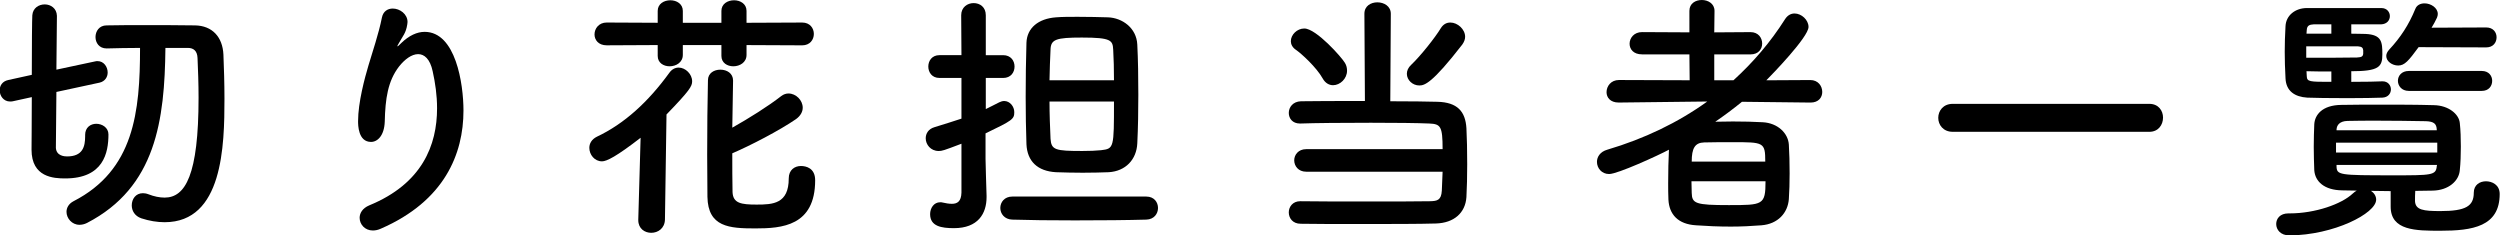
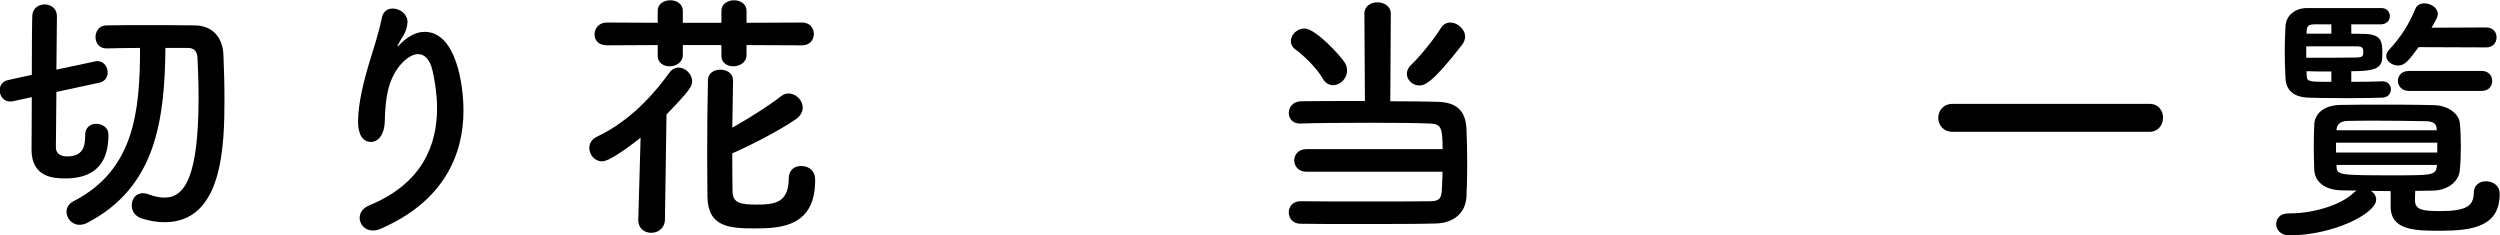
<svg xmlns="http://www.w3.org/2000/svg" id="_イヤー_2" viewBox="0 0 251.005 23.635">
  <defs>
    <style>.cls-1{isolation:isolate;}</style>
  </defs>
  <g id="_イヤー_1-2">
    <g id="NEWS" class="cls-1" transform="translate(-0.032)">
      <g class="cls-1">
        <path d="M8.58,13.547c0-.754,.546-1.118,1.118-1.118,.598,0,1.222,.39,1.222,1.066,0,1.846-.494,4.42-4.342,4.42-1.144,0-3.38-.104-3.38-2.886,0-.391,.026-2.679,.026-5.278l-1.898,.416c-.104,.025-.182,.025-.286,.025-.65,0-1.04-.571-1.04-1.118,0-.468,.26-.909,.858-1.039l2.366-.521c0-2.912,.026-5.643,.052-5.98,.052-.728,.65-1.092,1.248-1.092,.598,0,1.196,.39,1.222,1.144,0,.442-.026,2.809-.052,5.408l3.9-.832c.078-.025,.156-.025,.234-.025,.624,0,1.014,.572,1.014,1.144,0,.442-.26,.885-.806,1.015l-4.342,.936c-.026,2.73-.052,5.2-.052,5.616,.052,.807,.858,.858,1.118,.858,1.586,0,1.82-.988,1.82-2.028v-.13ZM16.641,4.811c-.078,7.229-.936,13.988-7.878,17.576-.26,.131-.52,.183-.754,.183-.754,0-1.3-.65-1.3-1.3,0-.391,.208-.807,.702-1.066,6.084-3.12,6.682-8.971,6.682-15.393-1.196,0-2.34,.026-3.328,.052h-.026c-.754,0-1.118-.571-1.118-1.144s.364-1.17,1.118-1.17c1.092-.026,2.392-.026,3.692-.026,1.82,0,3.692,0,5.174,.026,1.742,.025,2.782,1.17,2.86,2.938,.052,1.326,.104,2.86,.104,4.42,0,4.732-.156,12.403-6.006,12.403-.754,0-1.534-.13-2.34-.391-.676-.233-.962-.78-.962-1.3,0-.624,.39-1.222,1.118-1.222,.156,0,.338,.025,.546,.104,.598,.234,1.144,.338,1.638,.338,2.08,0,3.406-2.262,3.406-10.036,0-1.43-.052-2.809-.104-3.979-.026-.728-.416-1.014-.962-1.014h-2.262Z" />
        <path d="M37.466,23.142c-.806,0-1.326-.624-1.326-1.274,0-.468,.286-.962,.962-1.248,5.331-2.184,6.812-6.059,6.812-9.75,0-1.301-.182-2.549-.442-3.719-.26-1.222-.832-1.716-1.456-1.716-.65,0-1.352,.521-1.924,1.248-1.118,1.456-1.378,3.224-1.43,5.538-.052,1.404-.729,2.028-1.378,2.028-1.3,0-1.3-1.716-1.3-2.08,0-1.898,.676-4.368,1.04-5.591,.39-1.325,1.04-3.224,1.352-4.81,.13-.65,.598-.91,1.092-.91,.702,0,1.482,.546,1.482,1.353,0,.077-.026,.155-.026,.233-.13,.884-.468,1.196-.806,1.82-.182,.286-.208,.39-.182,.39,.052,0,.208-.156,.39-.338,.78-.754,1.586-1.118,2.34-1.118,3.12,0,3.9,5.2,3.9,7.904,0,4.343-1.898,9.074-8.294,11.856-.286,.13-.546,.183-.806,.183Z" />
        <path d="M64.35,13.833c-2.418,1.872-3.406,2.366-3.874,2.366-.754,0-1.274-.676-1.274-1.353,0-.441,.234-.857,.754-1.118,2.756-1.3,5.148-3.483,7.28-6.422,.26-.364,.598-.52,.936-.52,.676,0,1.352,.649,1.352,1.378,0,.493-.234,.909-2.574,3.328l-.156,10.556c-.026,.885-.702,1.326-1.378,1.326-.65,0-1.3-.416-1.3-1.273v-.053l.234-8.216Zm10.635-9.309v.988c0,.754-.676,1.144-1.326,1.144-.598,0-1.196-.338-1.196-1.04v-1.092h-3.874v.988c0,.754-.676,1.144-1.326,1.144-.598,0-1.196-.338-1.196-1.04v-1.092l-5.122,.026c-.832,0-1.222-.546-1.222-1.092,0-.599,.442-1.196,1.222-1.196l5.122,.025V1.093c0-.702,.624-1.066,1.274-1.066,.624,0,1.248,.364,1.248,1.066v1.195h3.874V1.093c0-.702,.624-1.066,1.274-1.066,.624,0,1.248,.364,1.248,1.066v1.195l5.59-.025c.78,0,1.17,.571,1.17,1.144s-.39,1.145-1.17,1.145l-5.59-.026Zm-1.352,3.588c-.026,1.431-.052,3.042-.078,4.706,1.664-.936,3.614-2.157,4.914-3.172,.234-.182,.494-.26,.728-.26,.754,0,1.43,.676,1.43,1.43,0,.391-.208,.807-.676,1.145-1.664,1.144-4.576,2.652-6.396,3.432,0,1.379,0,2.704,.026,3.9,.052,1.118,.858,1.248,2.418,1.248,1.638,0,3.225-.078,3.225-2.626,0-.858,.598-1.248,1.222-1.248,.52,0,1.43,.208,1.43,1.43,0,4.603-3.354,4.837-6.006,4.837-2.6,0-4.758-.131-4.81-3.173,0-1.273-.026-2.729-.026-4.212,0-2.6,.026-5.33,.078-7.488,0-.728,.624-1.066,1.248-1.066,.65,0,1.274,.364,1.274,1.093v.025Z" />
-         <path d="M96.564,14.431c-1.846,.702-1.95,.729-2.288,.729-.806,0-1.3-.65-1.3-1.274,0-.468,.26-.936,.884-1.118,.988-.312,1.872-.571,2.704-.857V7.826h-2.21c-.754,0-1.118-.571-1.118-1.144s.364-1.144,1.118-1.144h2.21l-.026-4.005c0-.806,.624-1.222,1.248-1.222s1.222,.39,1.222,1.222V5.539h1.742c.78,0,1.144,.571,1.144,1.144s-.364,1.144-1.144,1.144h-1.742v3.121c.442-.209,.884-.442,1.352-.677,.156-.078,.338-.13,.494-.13,.572,0,1.014,.546,1.014,1.118,0,.702-.182,.832-2.886,2.132v2.574c0,.416,.078,2.782,.104,3.692v.13c0,1.664-.858,3.12-3.276,3.12-1.248,0-2.392-.182-2.392-1.404,0-.598,.364-1.196,1.014-1.196,.078,0,.156,0,.234,.026,.338,.078,.65,.13,.936,.13,.546,0,.936-.233,.962-1.118v-4.914Zm18.565,5.305c.78,0,1.17,.571,1.17,1.144s-.39,1.145-1.17,1.17c-1.794,.053-4.524,.078-7.176,.078-2.366,0-4.706-.025-6.292-.078-.78-.025-1.196-.598-1.196-1.17s.416-1.144,1.196-1.144h13.469Zm-6.371-2.393c-.936,0-1.898-.025-2.704-.052-1.846-.104-2.886-1.092-2.964-2.809-.052-1.481-.078-3.094-.078-4.758,0-1.82,.026-3.718,.078-5.434,.052-1.482,1.196-2.419,2.964-2.549,.624-.052,1.378-.052,2.185-.052,1.066,0,2.184,.026,3.042,.052,1.43,.053,2.86,1.066,2.938,2.73,.078,1.534,.104,3.25,.104,5.044,0,1.638-.026,3.302-.104,4.889-.078,1.611-1.17,2.782-2.86,2.886-.702,.026-1.638,.052-2.601,.052Zm3.12-9.282c0-1.118-.026-2.158-.078-3.068-.052-.936-.182-1.222-3.146-1.222-2.601,0-3.12,.182-3.146,1.222-.052,.937-.078,1.977-.104,3.068h6.474Zm-6.474,2.132c0,1.274,.052,2.549,.104,3.744,.078,1.118,.468,1.223,3.198,1.223,.702,0,1.404-.026,1.872-.078,1.3-.156,1.3-.208,1.3-4.889h-6.474Z" />
        <path d="M131.17,17.239c-.78,0-1.196-.572-1.196-1.145,0-.546,.416-1.118,1.196-1.118h13.703c0-2.313-.208-2.521-1.326-2.574-1.144-.052-3.458-.077-5.876-.077-2.782,0-5.668,.025-7.072,.077h-.052c-.754,0-1.118-.52-1.118-1.065,0-.572,.416-1.145,1.222-1.17,1.248-.026,3.796-.026,6.422-.026l-.052-8.762c0-.78,.65-1.145,1.3-1.145,.676,0,1.352,.39,1.352,1.145l-.052,8.788c2.002,0,3.796,.025,4.732,.052,2.002,.052,2.808,.962,2.912,2.652,.052,.988,.078,2.288,.078,3.614,0,1.17-.026,2.366-.078,3.302-.104,1.586-1.248,2.6-3.068,2.652-1.586,.052-4.706,.052-7.644,.052-2.392,0-4.68,0-5.928-.026-.806,0-1.196-.571-1.196-1.144,0-.546,.39-1.118,1.144-1.118h.026c1.43,.026,4.108,.026,6.708,.026s5.148,0,6.344-.026c.65-.026,1.092-.078,1.144-1.066,.026-.52,.052-1.195,.078-1.897h-13.703Zm1.664-9.36c-.624-1.118-2.132-2.496-2.704-2.887-.338-.233-.494-.546-.494-.857,0-.65,.624-1.274,1.352-1.274,1.196,0,3.771,2.912,4.082,3.458,.156,.26,.208,.521,.208,.78,0,.806-.702,1.456-1.404,1.456-.39,0-.78-.208-1.04-.676Zm9.698,.702c-.676,0-1.248-.546-1.248-1.171,0-.312,.13-.623,.442-.909,.937-.885,2.418-2.757,2.964-3.667,.26-.416,.598-.571,.962-.571,.728,0,1.482,.676,1.482,1.43,0,.26-.104,.521-.286,.78-3.042,3.926-3.796,4.108-4.316,4.108Z" />
-         <path d="M181.793,10.297l-6.864-.078c-.858,.702-1.768,1.378-2.678,2.002,.572,0,1.17-.025,1.768-.025,1.066,0,2.106,.025,2.99,.077,1.508,.078,2.548,1.093,2.626,2.236,.052,.832,.078,1.872,.078,2.912,0,.91-.026,1.794-.078,2.574-.104,1.378-1.092,2.496-2.756,2.626-.988,.078-2.028,.13-3.068,.13-1.222,0-2.418-.052-3.484-.13-1.82-.104-2.704-1.092-2.782-2.574-.026-.52-.026-1.092-.026-1.689,0-1.118,.026-2.341,.078-3.328-1.066,.571-5.148,2.443-6.006,2.443-.754,0-1.222-.598-1.222-1.222,0-.494,.312-1.014,1.04-1.222,3.692-1.093,7.072-2.704,10.036-4.837l-8.866,.104h-.026c-.858,0-1.222-.521-1.222-1.04,0-.599,.442-1.222,1.248-1.222l7.098,.025-.026-2.6h-4.758c-.858,0-1.248-.521-1.248-1.066,0-.572,.442-1.17,1.248-1.17l4.758,.025V1.093c0-.755,.624-1.093,1.248-1.093s1.274,.364,1.274,1.093l-.026,2.157,3.64-.025c.78,0,1.17,.572,1.17,1.144,0,.546-.364,1.093-1.17,1.093h-3.64v2.6h1.924c1.976-1.794,3.718-3.822,5.2-6.162,.26-.39,.598-.546,.936-.546,.702,0,1.404,.649,1.404,1.352,0,1.015-3.692,4.811-4.238,5.356l4.42-.025c.78,0,1.196,.598,1.196,1.195,0,.546-.364,1.066-1.17,1.066h-.026Zm-11.935,7.904c0,.39,.026,.78,.026,1.17,.026,1.066,.39,1.222,3.718,1.222,3.432,0,3.692,0,3.692-2.392h-7.436Zm7.41-1.977c0-1.949-.156-1.949-3.276-1.949-.988,0-2.054,0-2.86,.025-.936,.026-1.248,.598-1.248,1.924h7.384Z" />
        <path d="M196.092,13.234c-.962,0-1.456-.701-1.456-1.403s.494-1.404,1.456-1.404h19.735c.936,0,1.378,.702,1.378,1.378,0,.729-.468,1.43-1.378,1.43h-19.735Z" />
        <path d="M240.059,19.189c-.676,0-1.326-.026-1.976-.026,.312,.208,.52,.521,.52,.884,0,1.378-4.264,3.562-8.71,3.588-.884,0-1.326-.571-1.326-1.144,0-.546,.39-1.066,1.222-1.066h.13c2.574,0,5.226-.936,6.344-2.002,.13-.13,.26-.208,.39-.286-.52,0-.988-.025-1.482-.025-1.768-.026-2.704-.885-2.782-2.028-.026-.728-.052-1.56-.052-2.34,0-.807,.026-1.612,.052-2.263,.052-.936,.78-1.924,2.704-1.949,1.3-.026,2.678-.026,4.056-.026,1.716,0,3.458,0,5.252,.052,1.482,.026,2.522,.91,2.6,1.794,.078,.702,.104,1.534,.104,2.366,0,.807-.026,1.639-.104,2.366-.078,1.066-1.118,2.028-2.73,2.054-.572,0-1.145,.026-1.742,.026-.026,.338-.026,.676-.026,1.04,.052,.884,.858,.988,2.548,.988,2.548,0,3.354-.494,3.354-1.847,0-.779,.598-1.144,1.222-1.144,.598,0,1.378,.338,1.378,1.273,0,3.276-2.73,3.692-5.954,3.692-2.444,0-4.992,0-4.992-2.418v-1.56Zm-.806-11.024c.546,0,.832,.416,.832,.806,0,.416-.286,.806-.858,.832-.624,.026-2.028,.052-3.458,.052-1.768,0-3.562-.025-4.083-.052-1.248-.078-2.132-.65-2.184-1.95-.052-.962-.078-1.82-.078-2.652s.026-1.664,.078-2.573c.052-1.093,.988-1.82,2.158-1.82h7.462c.572,0,.858,.416,.858,.806,0,.416-.286,.806-.884,.832h-2.99v.937c.624,0,1.118,.025,1.43,.025,1.638,.078,1.69,.807,1.69,2.055s-.338,1.689-3.12,1.689v1.066c1.352,0,2.626-.026,3.12-.052h.026Zm-1.95-3.12c-.026-.261-.156-.364-.52-.391h-5.2v1.145c1.378,0,4.16,0,5.096-.026,.468-.026,.598-.104,.624-.39v-.338Zm-3.198-2.601h-1.768c-.416,.026-.676,.104-.702,.572l-.026,.364h2.496v-.937Zm0,4.732c-.91,0-1.82,0-2.496-.026l.026,.494c.026,.572,.26,.572,2.47,.572v-1.04Zm10.634,7.15h-10.166v.987h10.166v-.987Zm-.052-1.326c-.026-.546-.26-.806-1.092-.832-1.456-.026-3.198-.052-4.888-.052-1.04,0-2.08,0-2.99,.025-.78,.026-1.066,.416-1.092,.858v.078h10.062v-.078Zm.026,3.562h-10.088v.131c.026,.884,.234,.91,5.642,.91,3.9,0,4.342,0,4.42-.91l.026-.131Zm-1.846-11.83c-1.014,1.378-1.404,1.846-2.054,1.846-.598,0-1.196-.416-1.196-.962,0-.208,.104-.416,.286-.624,1.144-1.222,1.976-2.496,2.626-4.082,.156-.416,.546-.572,.936-.572,.624,0,1.326,.442,1.326,1.066,0,.104-.026,.234-.078,.364-.156,.338-.338,.676-.546,1.014l5.486-.025c.702,0,1.04,.493,1.04,.987,0,.521-.338,1.015-1.04,1.015l-6.786-.026Zm-.988,4.395c-.728,0-1.092-.521-1.092-1.015,0-.493,.364-.987,1.092-.987h7.333c.702,0,1.04,.494,1.04,.987,0,.521-.338,1.015-1.04,1.015h-7.333Z" />
      </g>
    </g>
  </g>
</svg>